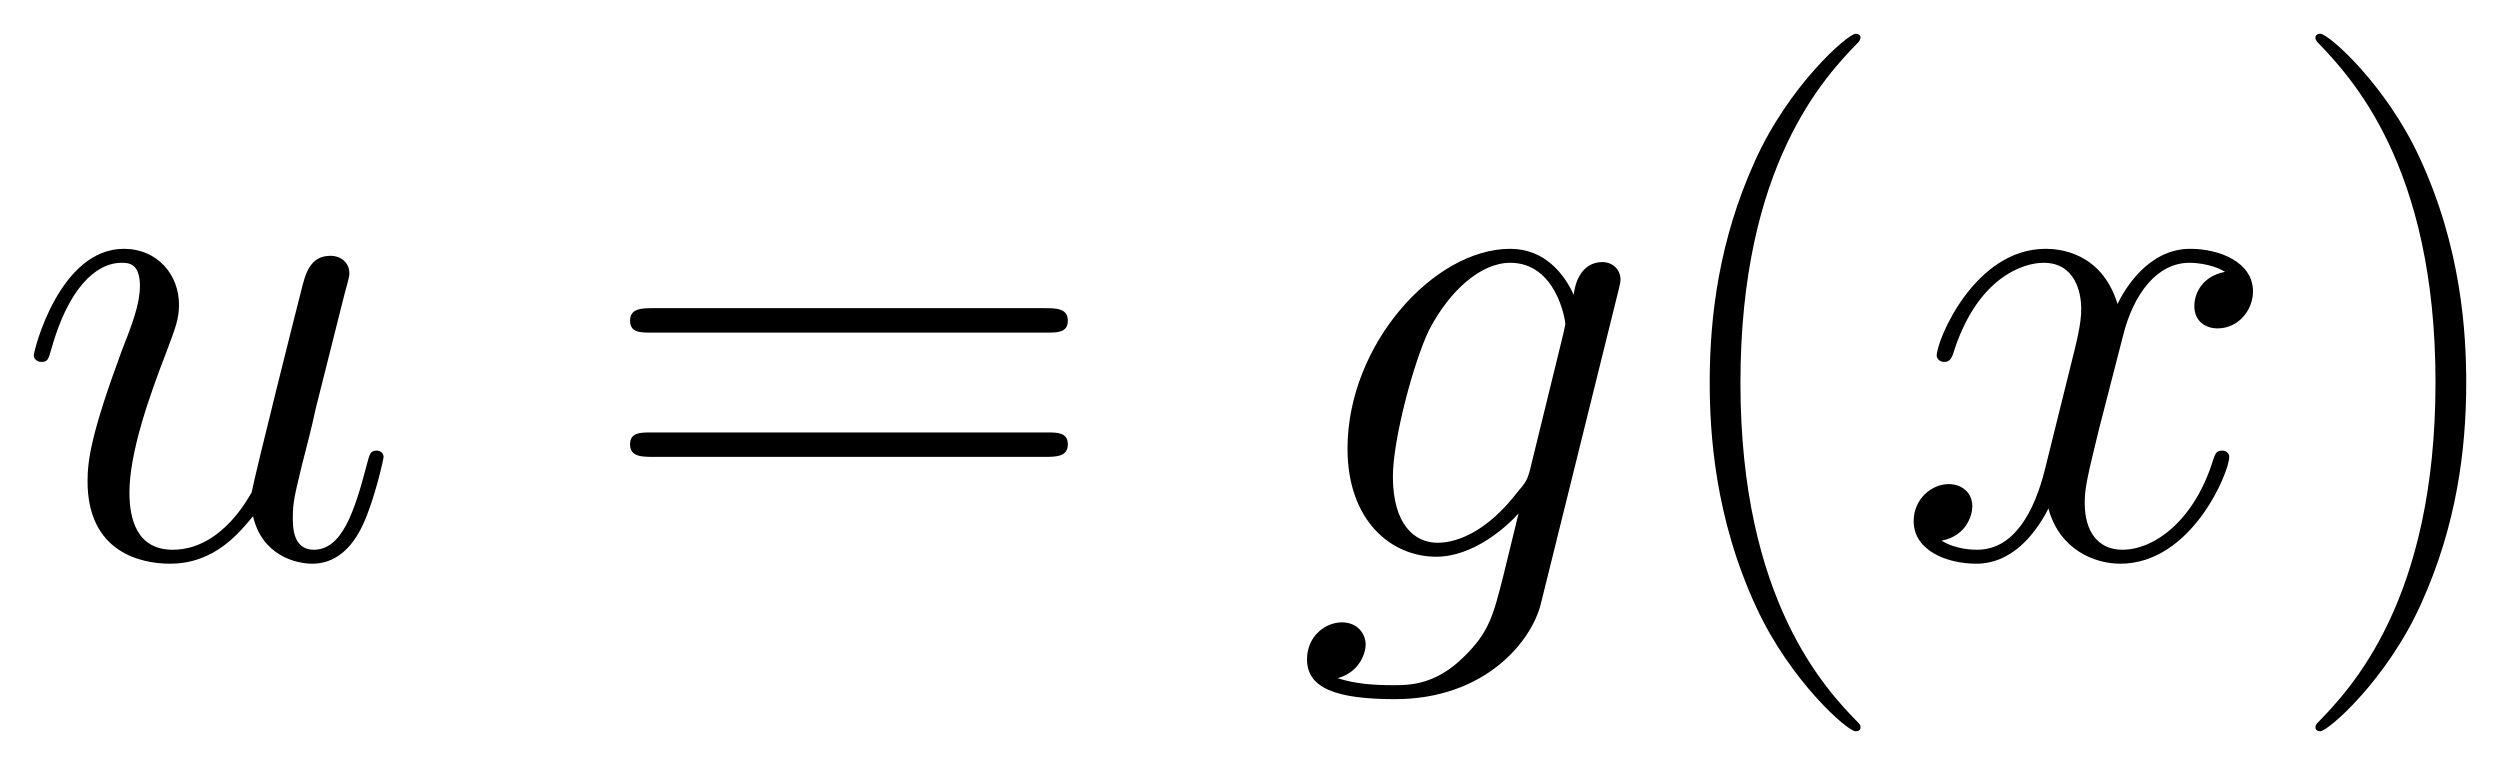
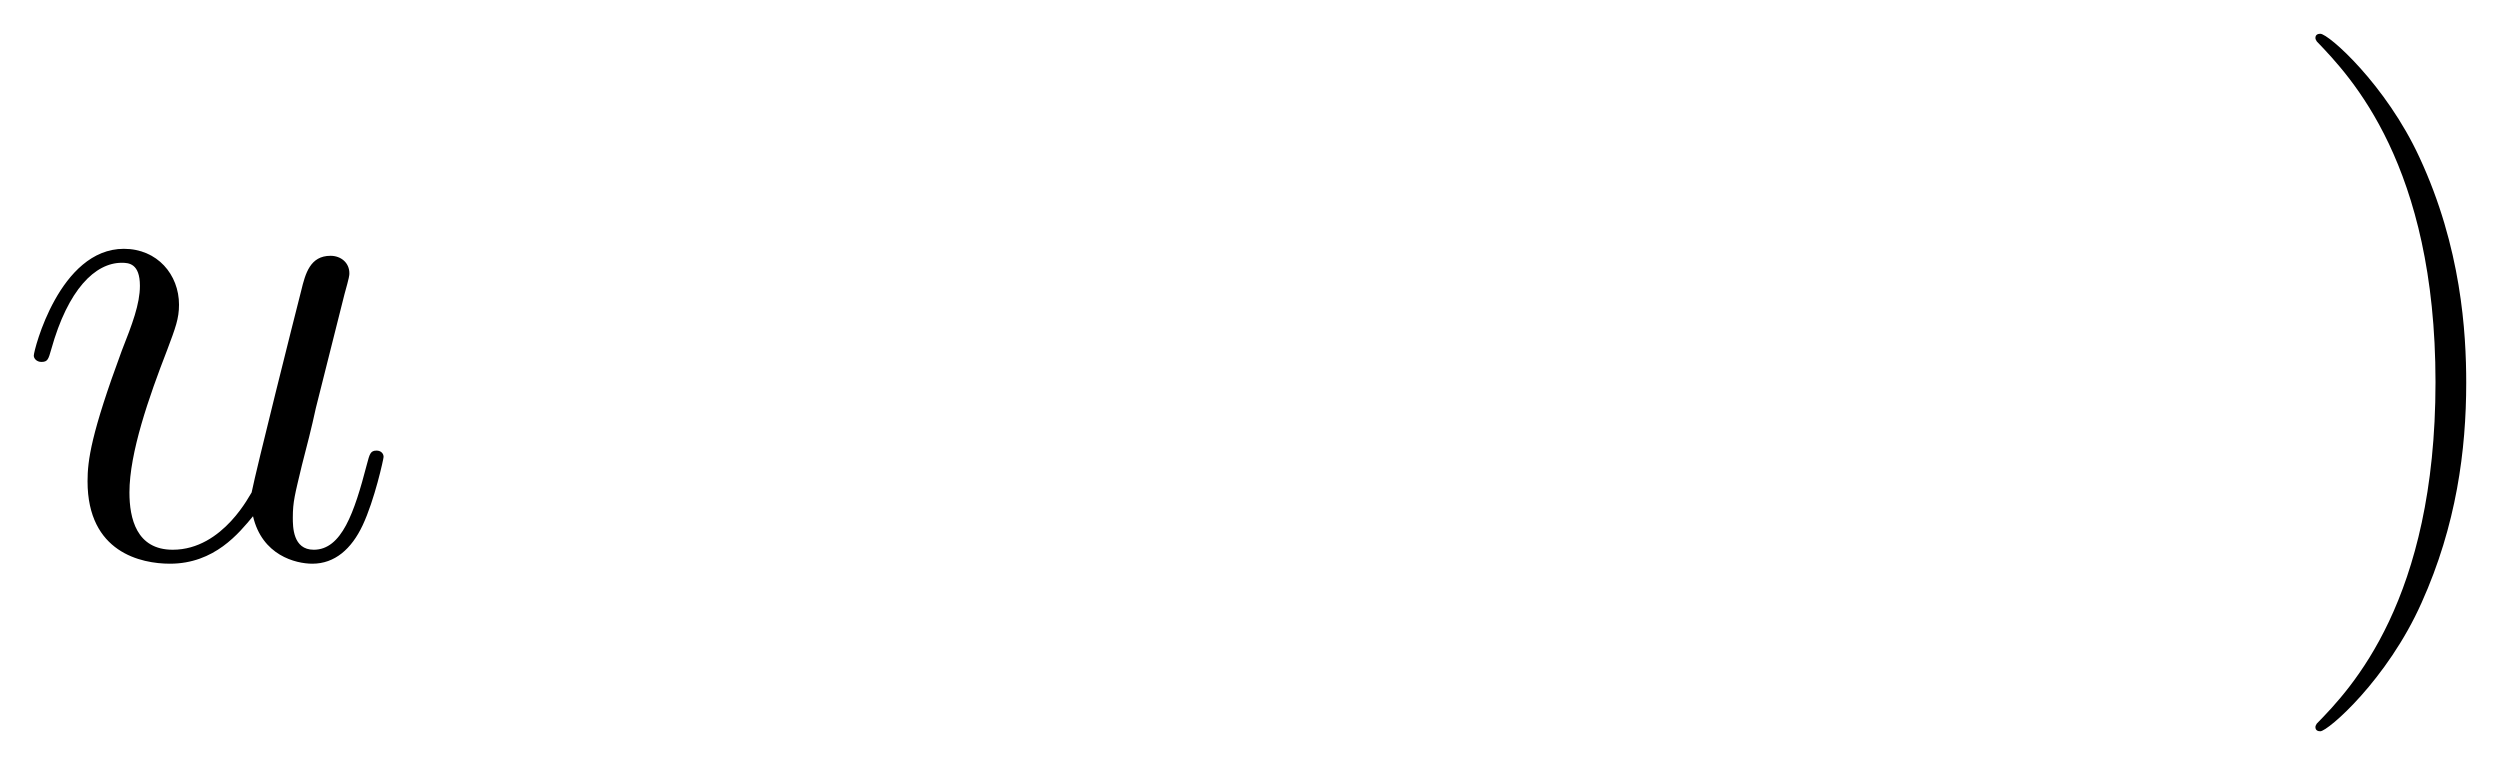
<svg xmlns="http://www.w3.org/2000/svg" xmlns:xlink="http://www.w3.org/1999/xlink" version="1.1" width="68.438" height="20.944" viewBox="0 0 73.987 22.642">
  <defs>
    <clipPath id="clip_1">
      <path transform="matrix(1,0,0,-1,-99.987,656.775)" d="M99.987 634.133H173.974V656.775H99.987Z" clip-rule="evenodd" />
    </clipPath>
    <path id="font_2_6" d="M.341 .058C.354 .002 .402-.01 .426-.01 .458-.01 .482 .011 .498 .045 .515 .081 .528 .14 .528 .143 .528 .148 .524 .152 .518 .152 .509 .152 .508 .147 .504 .132 .486 .063 .468 .01 .428 .01 .398 .01 .398 .043 .398 .056 .398 .079 .401 .089 .411 .131 .418 .158 .425 .185 .431 .213L.472 .376C.479 .401 .479 .403 .479 .406 .479 .421 .467 .431 .452 .431 .423 .431 .416 .406 .41 .381 .4 .342 .346 .127 .339 .092 .338 .092 .299 .01 .226 .01 .174 .01 .164 .055 .164 .092 .164 .149 .192 .229 .218 .296 .23 .328 .235 .341 .235 .361 .235 .404 .204 .441 .156 .441 .064 .441 .027 .296 .027 .288 .027 .284 .031 .279 .038 .279 .047 .279 .048 .283 .052 .297 .076 .383 .115 .421 .153 .421 .163 .421 .179 .42 .179 .388 .179 .362 .168 .333 .153 .295 .109 .176 .104 .138 .104 .108 .104 .006 .181-.01 .222-.01 .286-.01 .321 .034 .341 .058Z" />
-     <path id="font_3_6" d="M.643 .321C.658 .321 .673 .321 .673 .338 .673 .356 .656 .356 .639 .356H.08C.063 .356 .046 .356 .046 .338 .046 .321 .061 .321 .076 .321H.643M.639 .143C.656 .143 .673 .143 .673 .161 .673 .178 .658 .178 .643 .178H.076C.061 .178 .046 .178 .046 .161 .046 .143 .063 .143 .08 .143H.639Z" />
-     <path id="font_2_5" d="M.338 .127C.334 .111 .332 .107 .319 .092 .278 .039 .236 .02 .205 .02 .172 .02 .141 .046 .141 .115 .141 .168 .171 .28 .193 .325 .222 .381 .267 .421 .309 .421 .375 .421 .388 .339 .388 .333L.385 .319 .338 .127M.4 .375C.387 .404 .359 .441 .309 .441 .2 .441 .076 .304 .076 .155 .076 .051 .139 0 .203 0 .256 0 .303 .042 .321 .062L.299-.028C.285-.083 .279-.108 .243-.143 .202-.184 .164-.184 .142-.184 .112-.184 .087-.182 .062-.174 .094-.165 .102-.137 .102-.126 .102-.11 .09-.094 .068-.094 .044-.094 .018-.114 .018-.147 .018-.188 .059-.204 .144-.204 .273-.204 .34-.121 .353-.067L.464 .381C.467 .393 .467 .395 .467 .397 .467 .411 .456 .422 .441 .422 .417 .422 .403 .402 .4 .375V.375Z" />
-     <path id="font_3_1" d="M.306-.244C.306-.243 .306-.241 .303-.238 .257-.191 .134-.063 .134 .249 .134 .561 .255 .688 .304 .738 .304 .739 .306 .741 .306 .744 .306 .747 .303 .749 .299 .749 .288 .749 .203 .675 .154 .565 .104 .454 .09 .346 .09 .25 .09 .178 .097 .056 .157-.073 .205-.177 .287-.25 .299-.25 .304-.25 .306-.248 .306-.244Z" />
-     <path id="font_2_7" d="M.474 .408C.442 .402 .43 .378 .43 .359 .43 .335 .449 .327 .463 .327 .493 .327 .514 .353 .514 .38 .514 .422 .466 .441 .424 .441 .363 .441 .329 .381 .32 .362 .297 .437 .235 .441 .217 .441 .115 .441 .061 .31 .061 .288 .061 .284 .065 .279 .072 .279 .08 .279 .082 .285 .084 .289 .118 .4 .185 .421 .214 .421 .259 .421 .268 .379 .268 .355 .268 .333 .262 .31 .25 .262L.216 .125C.201 .065 .172 .01 .119 .01 .114 .01 .089 .01 .068 .023 .104 .03 .112 .06 .112 .072 .112 .092 .097 .104 .078 .104 .054 .104 .028 .083 .028 .051 .028 .009 .075-.01 .118-.01 .166-.01 .2 .028 .221 .069 .237 .01 .287-.01 .324-.01 .426-.01 .48 .121 .48 .143 .48 .148 .476 .152 .47 .152 .461 .152 .46 .147 .457 .139 .43 .051 .372 .01 .327 .01 .292 .01 .273 .036 .273 .077 .273 .099 .277 .115 .293 .181L.328 .317C.343 .377 .377 .421 .423 .421 .425 .421 .453 .421 .474 .408Z" />
    <path id="font_3_2" d="M.263 .249C.263 .321 .256 .443 .196 .572 .148 .676 .066 .749 .054 .749 .051 .749 .047 .748 .047 .743 .047 .741 .048 .74 .049 .738 .097 .688 .219 .561 .219 .25 .219-.062 .098-.189 .049-.239 .048-.241 .047-.242 .047-.244 .047-.249 .051-.25 .054-.25 .065-.25 .15-.176 .199-.066 .249 .045 .263 .153 .263 .249Z" />
  </defs>
  <g clip-path="url(#clip_1)">
    <use data-text="u" xlink:href="#font_2_6" transform="matrix(20.663,0,0,-20.663,.442,16.476)" />
    <use data-text="=" xlink:href="#font_3_6" transform="matrix(20.663,0,0,-20.663,17.696,16.476)" />
    <use data-text="g" xlink:href="#font_2_5" transform="matrix(20.663,0,0,-20.663,38.309,16.476)" />
    <use data-text="(" xlink:href="#font_3_1" transform="matrix(20.663,0,0,-20.663,48.739,16.476)" />
    <use data-text="x" xlink:href="#font_2_7" transform="matrix(20.663,0,0,-20.663,56.056,16.476)" />
    <use data-text=")" xlink:href="#font_3_2" transform="matrix(20.663,0,0,-20.663,67.553,16.476)" />
  </g>
</svg>